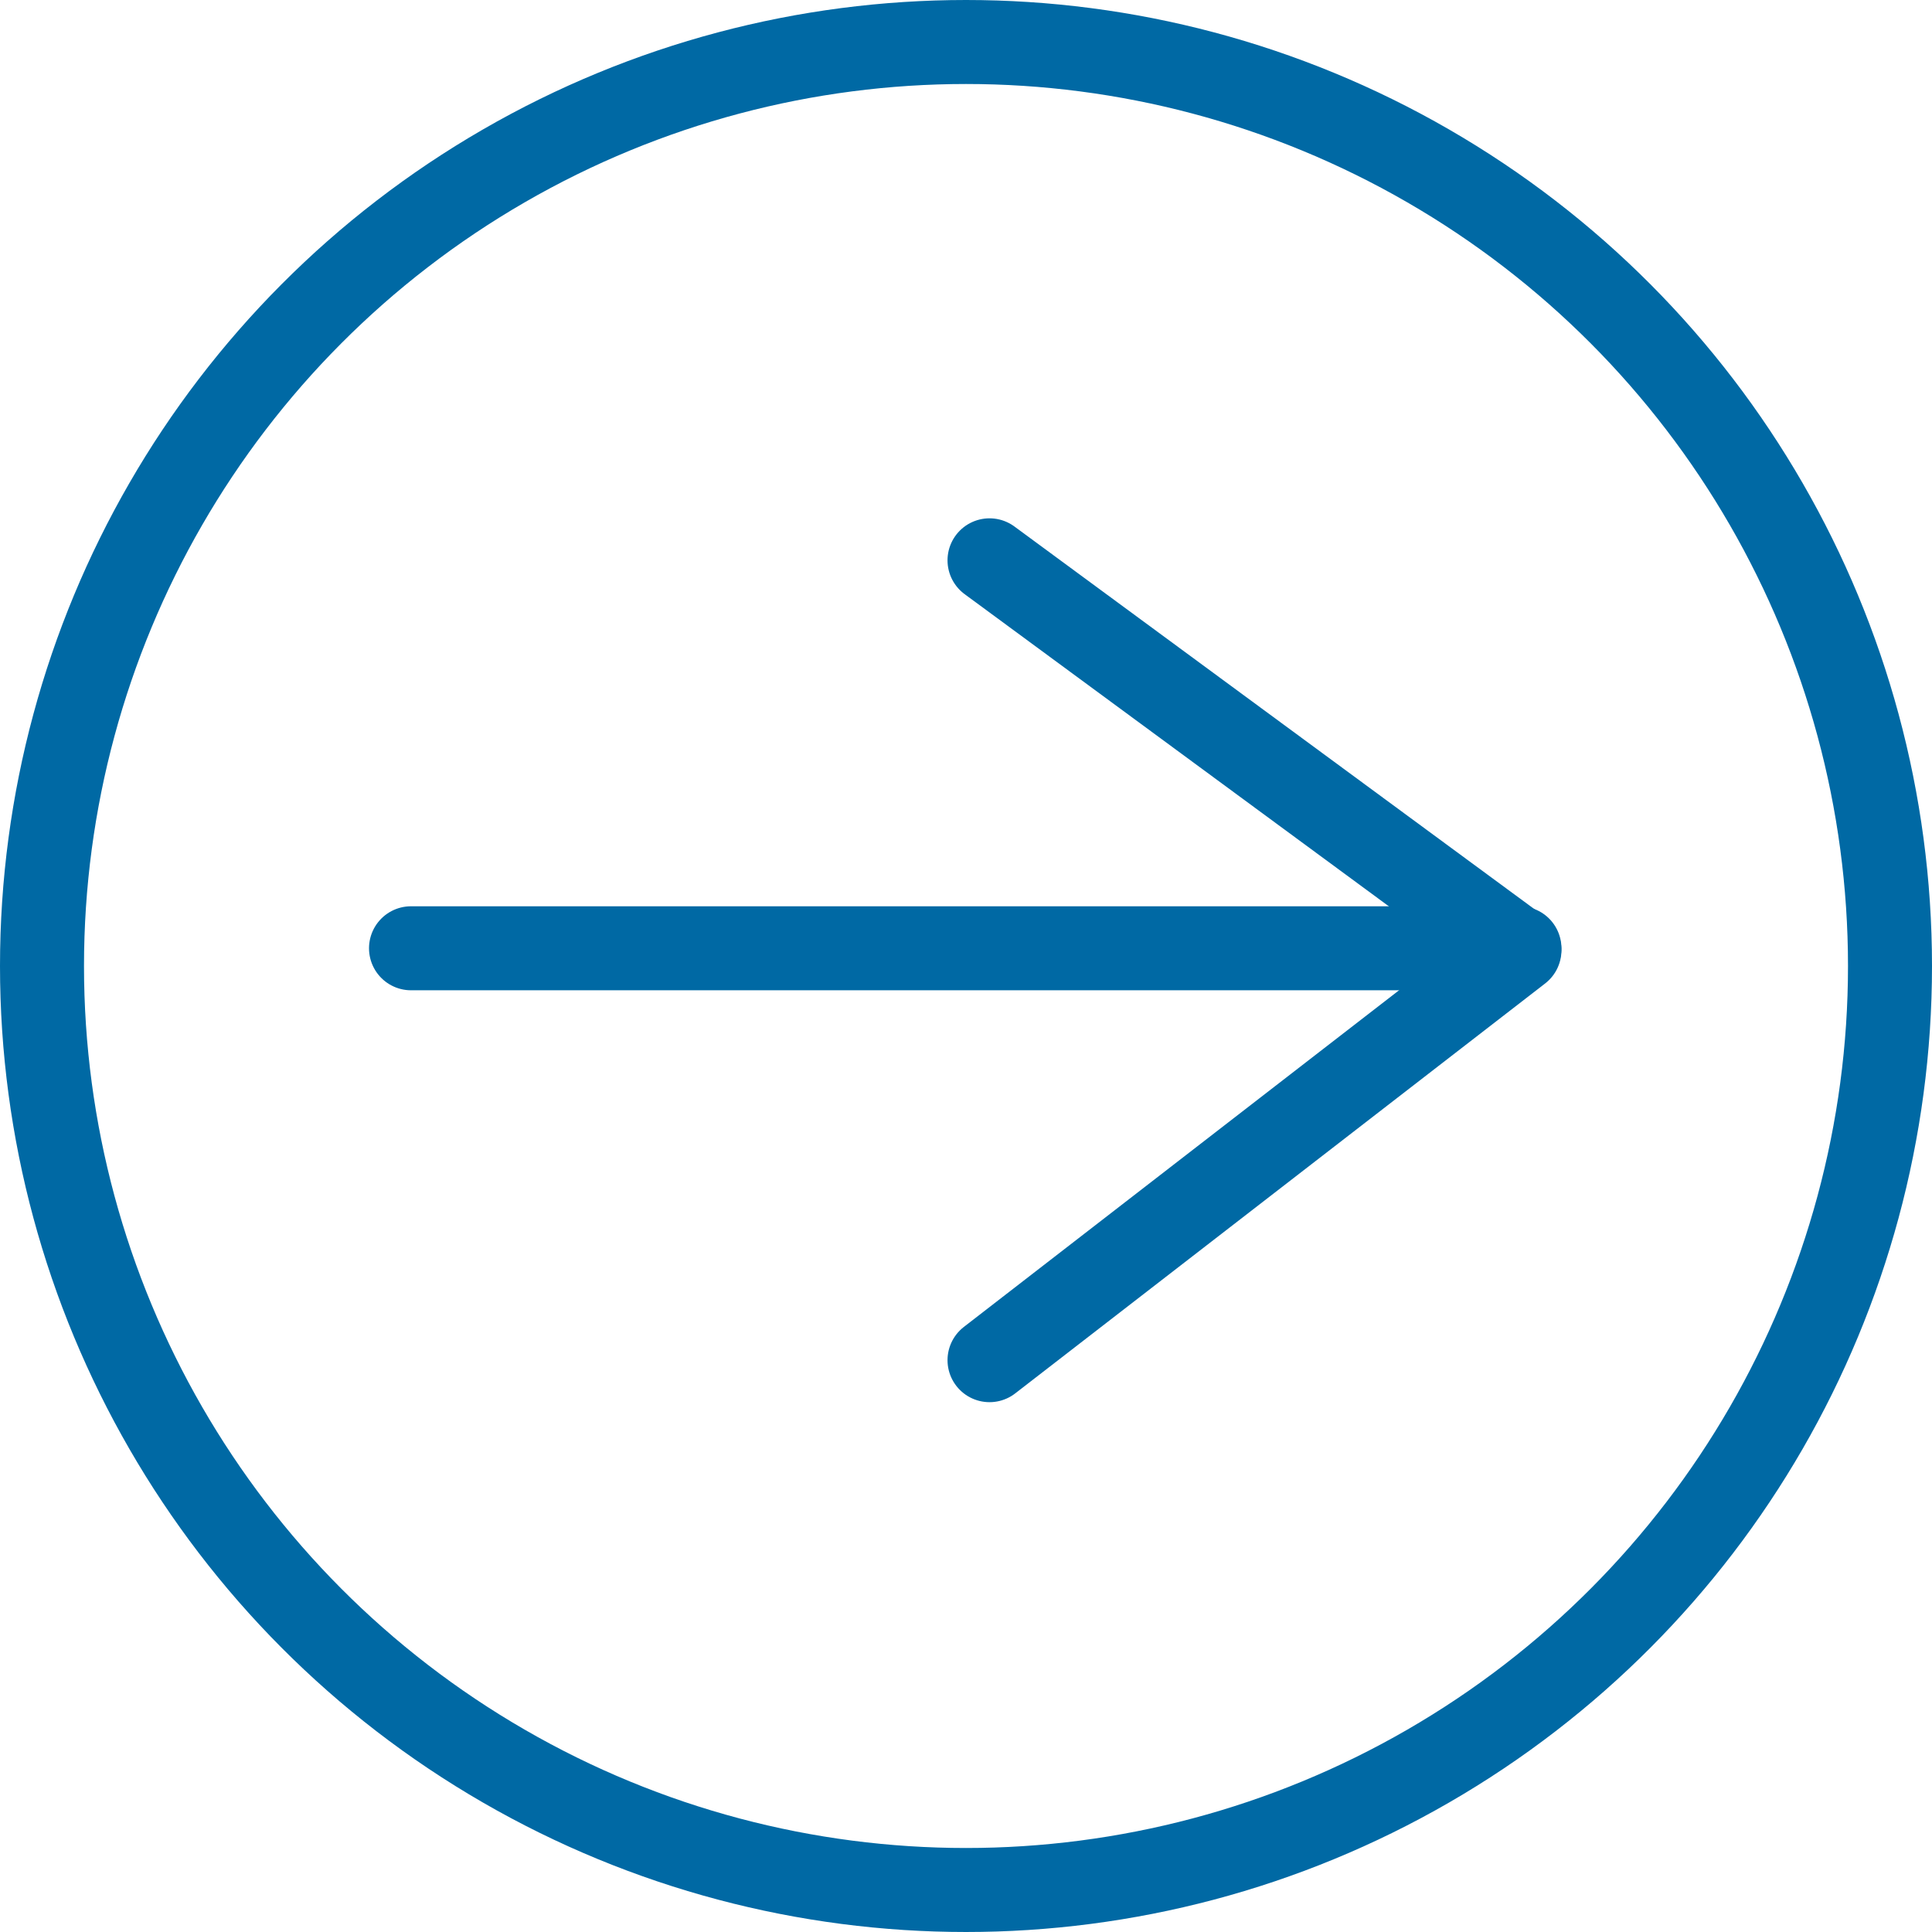
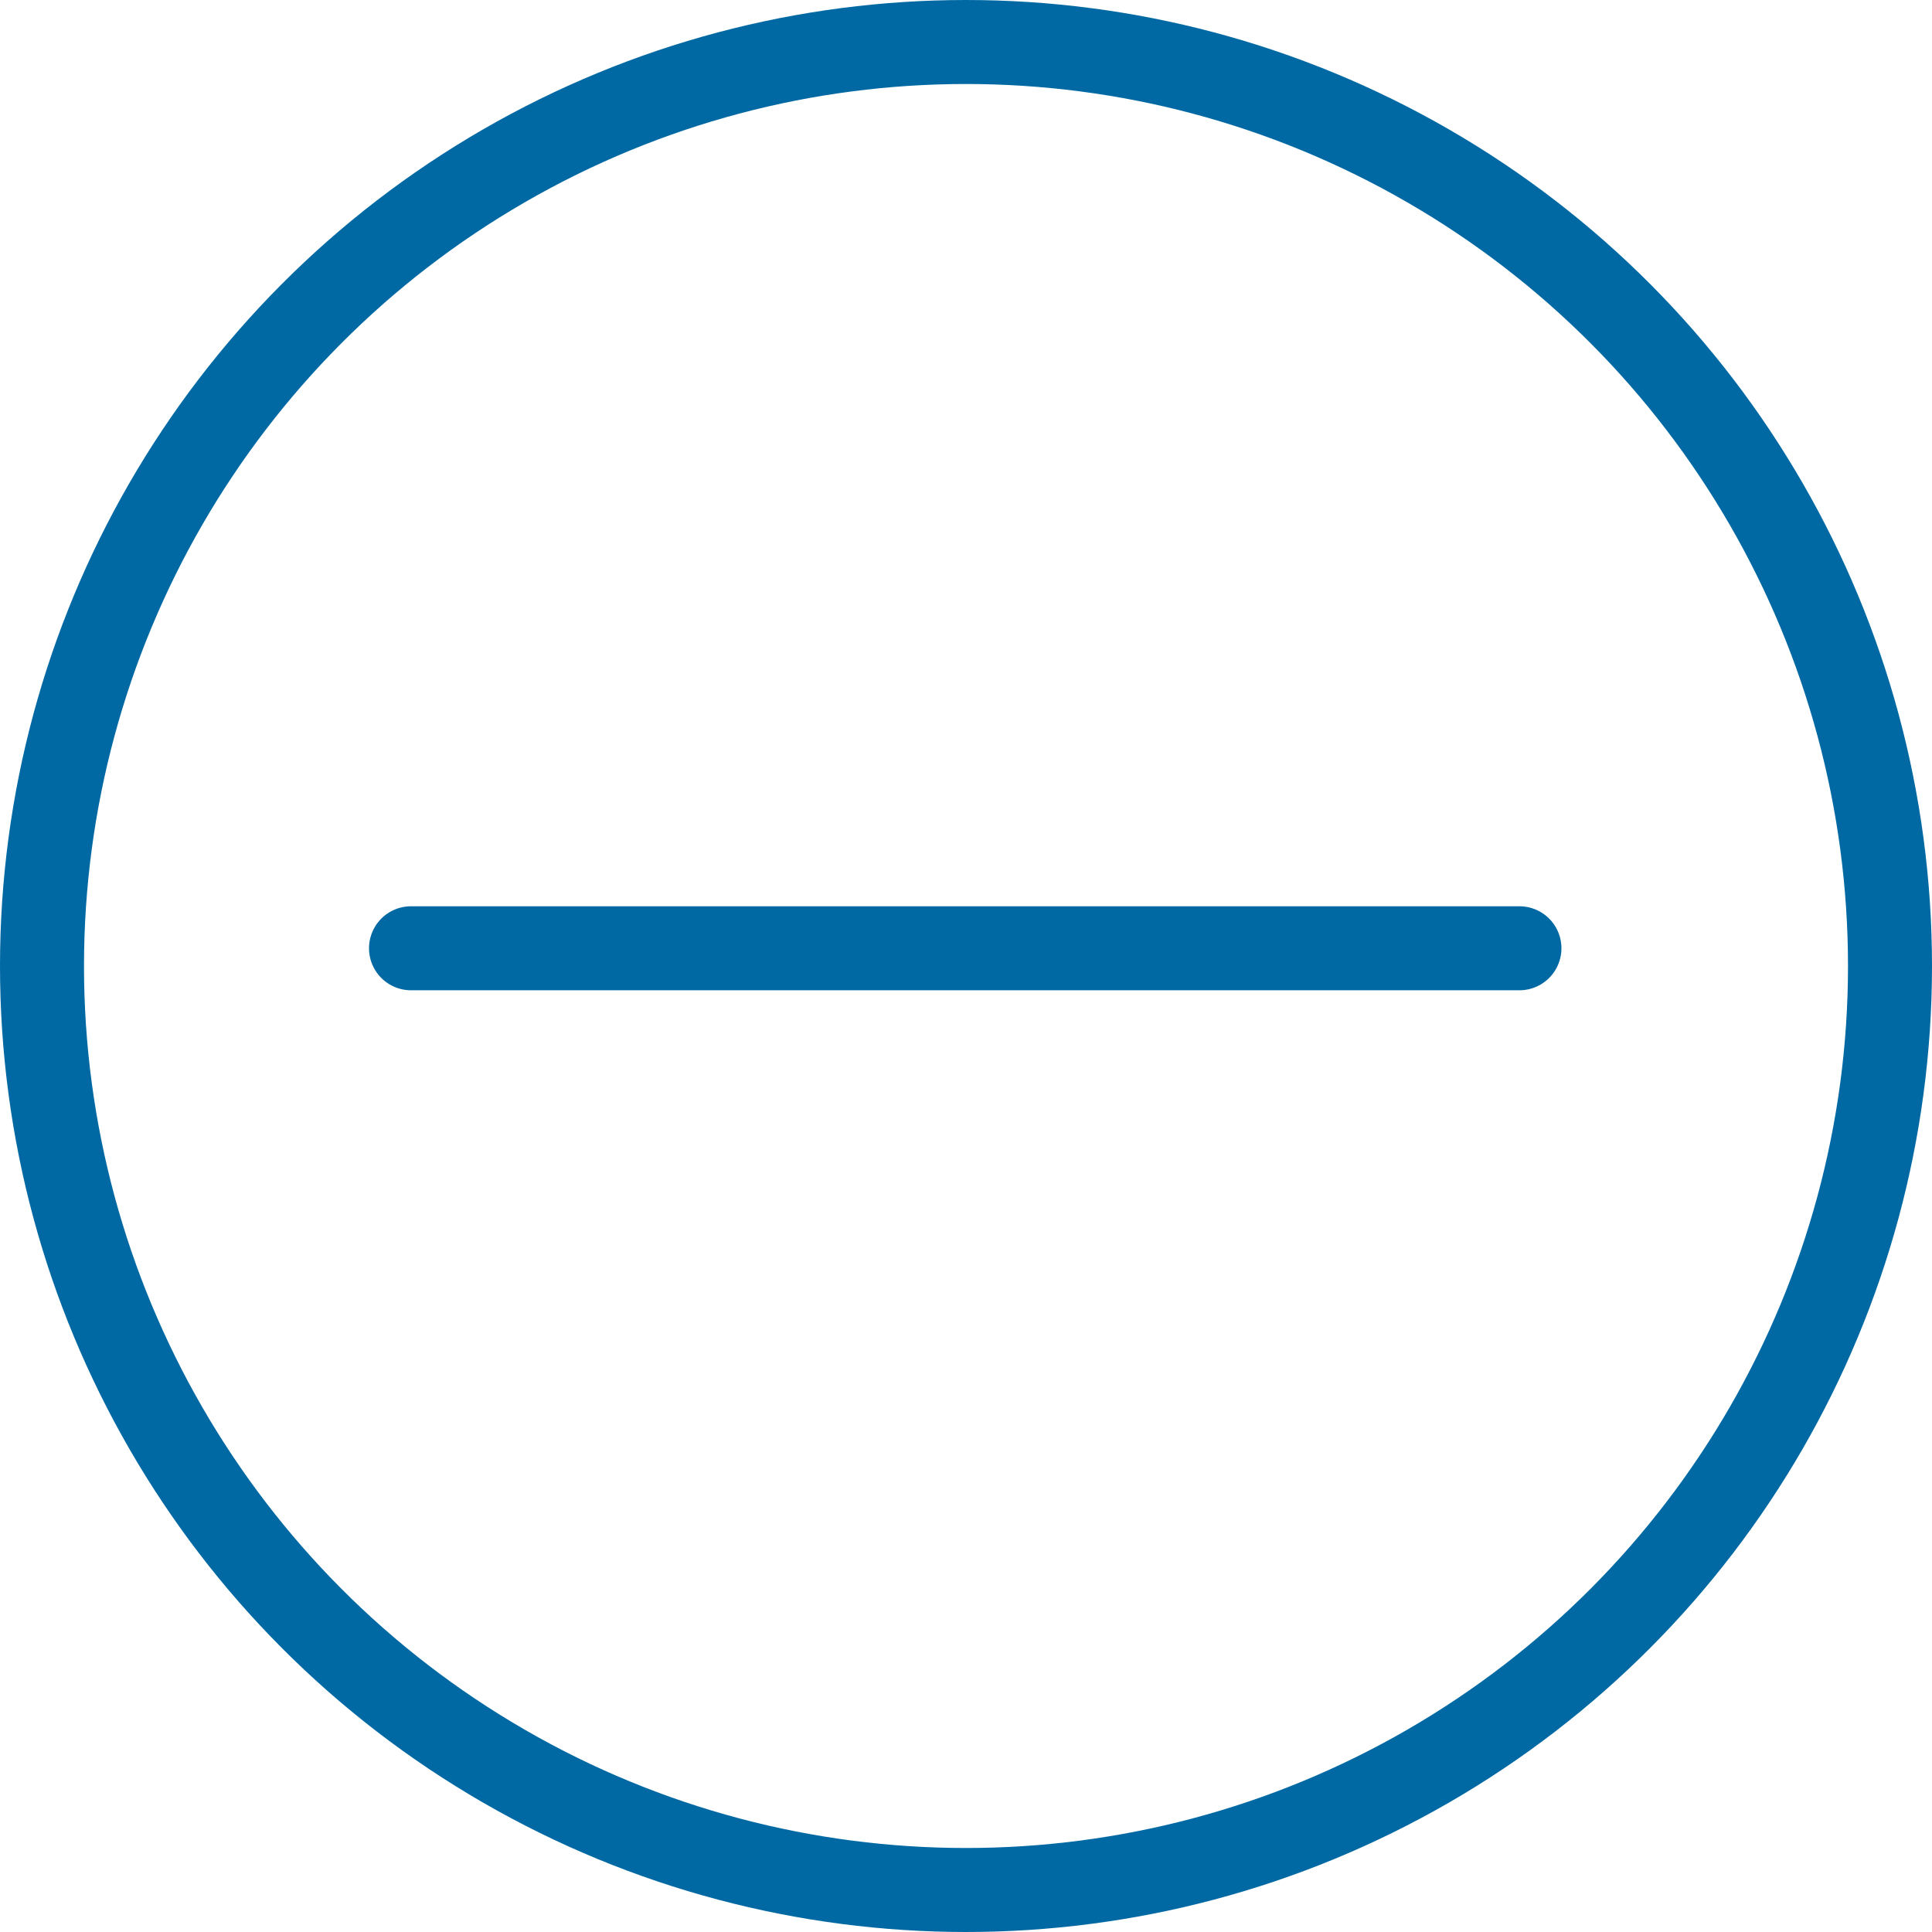
<svg xmlns="http://www.w3.org/2000/svg" data-name="Componente 85 – 10" width="46" height="46" viewBox="0 0 46 46">
  <g data-name="Grupo 1578" fill="none" stroke="#0069a4" stroke-linecap="round" stroke-width="2">
    <path data-name="Línea 3" d="M9.786 22.578h26.391" />
-     <path data-name="Trazado 1571" d="M23.56 13.341l12.617 9.284-12.617 9.76" stroke-linejoin="round" />
  </g>
  <g data-name="Elipse 36" fill="none" stroke="#0069a4" stroke-linecap="round" stroke-linejoin="round" stroke-width="2">
    <circle cx="23" cy="23" r="23" stroke="none" />
    <circle cx="23" cy="23" r="22" />
  </g>
</svg>